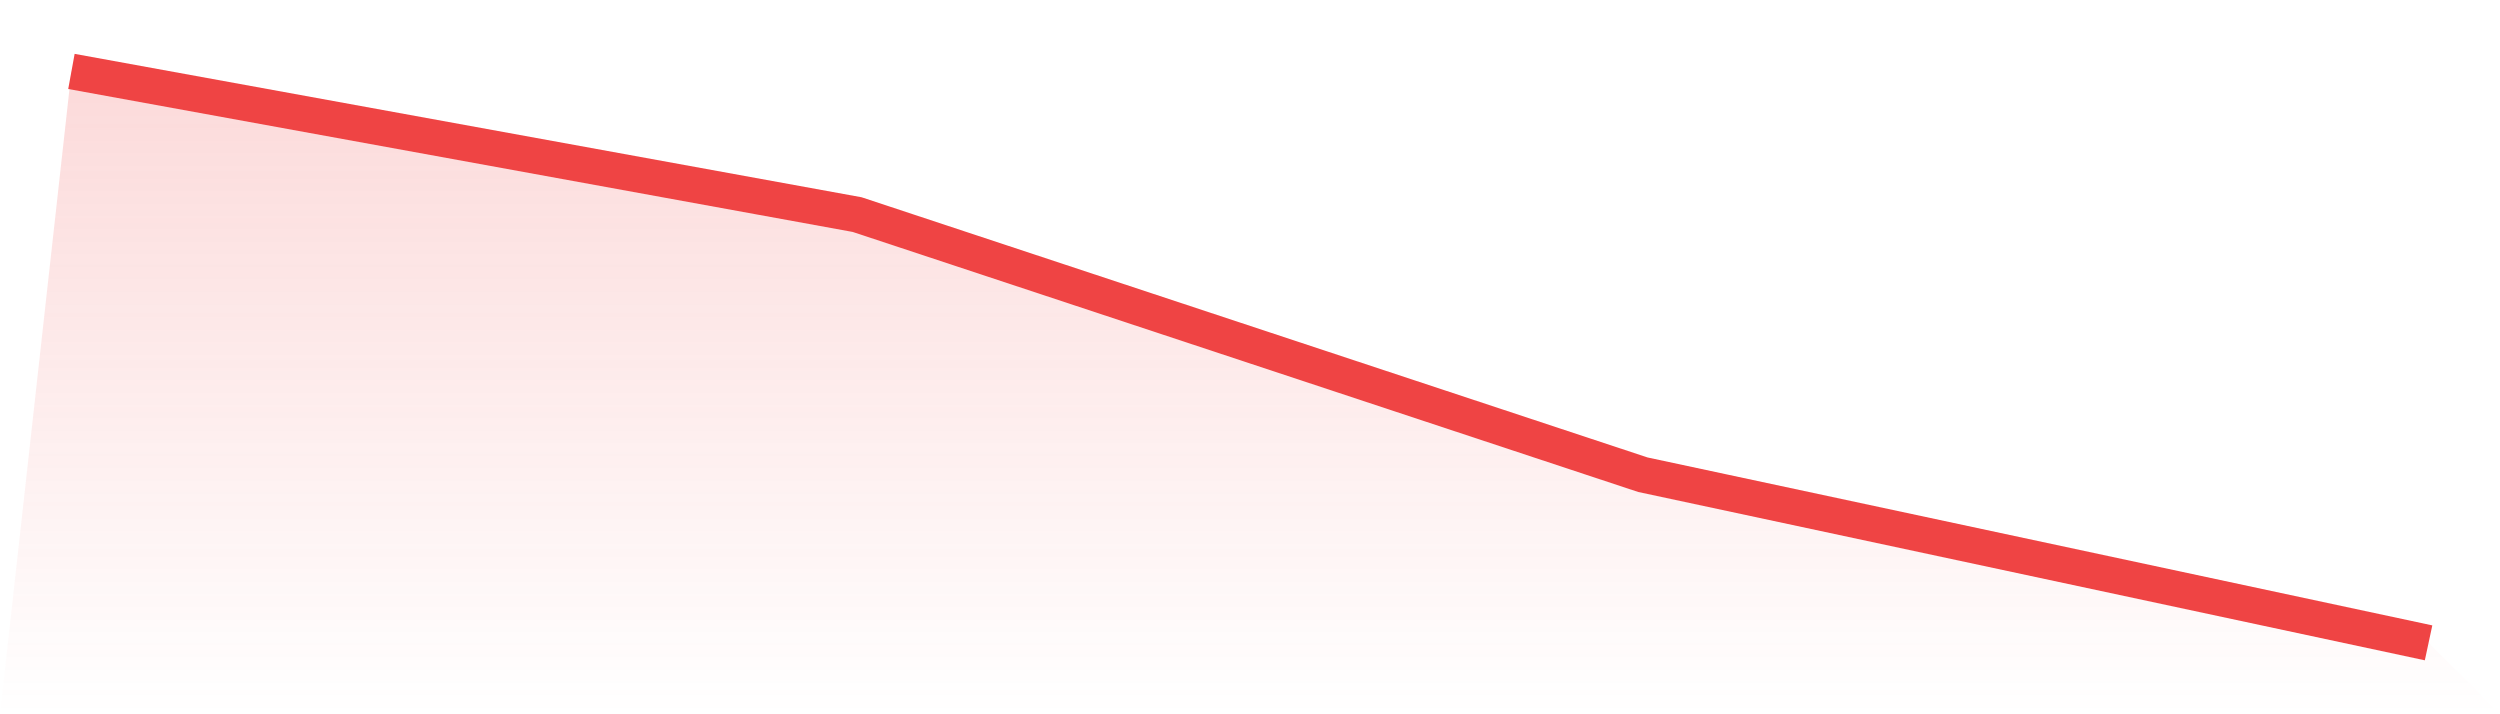
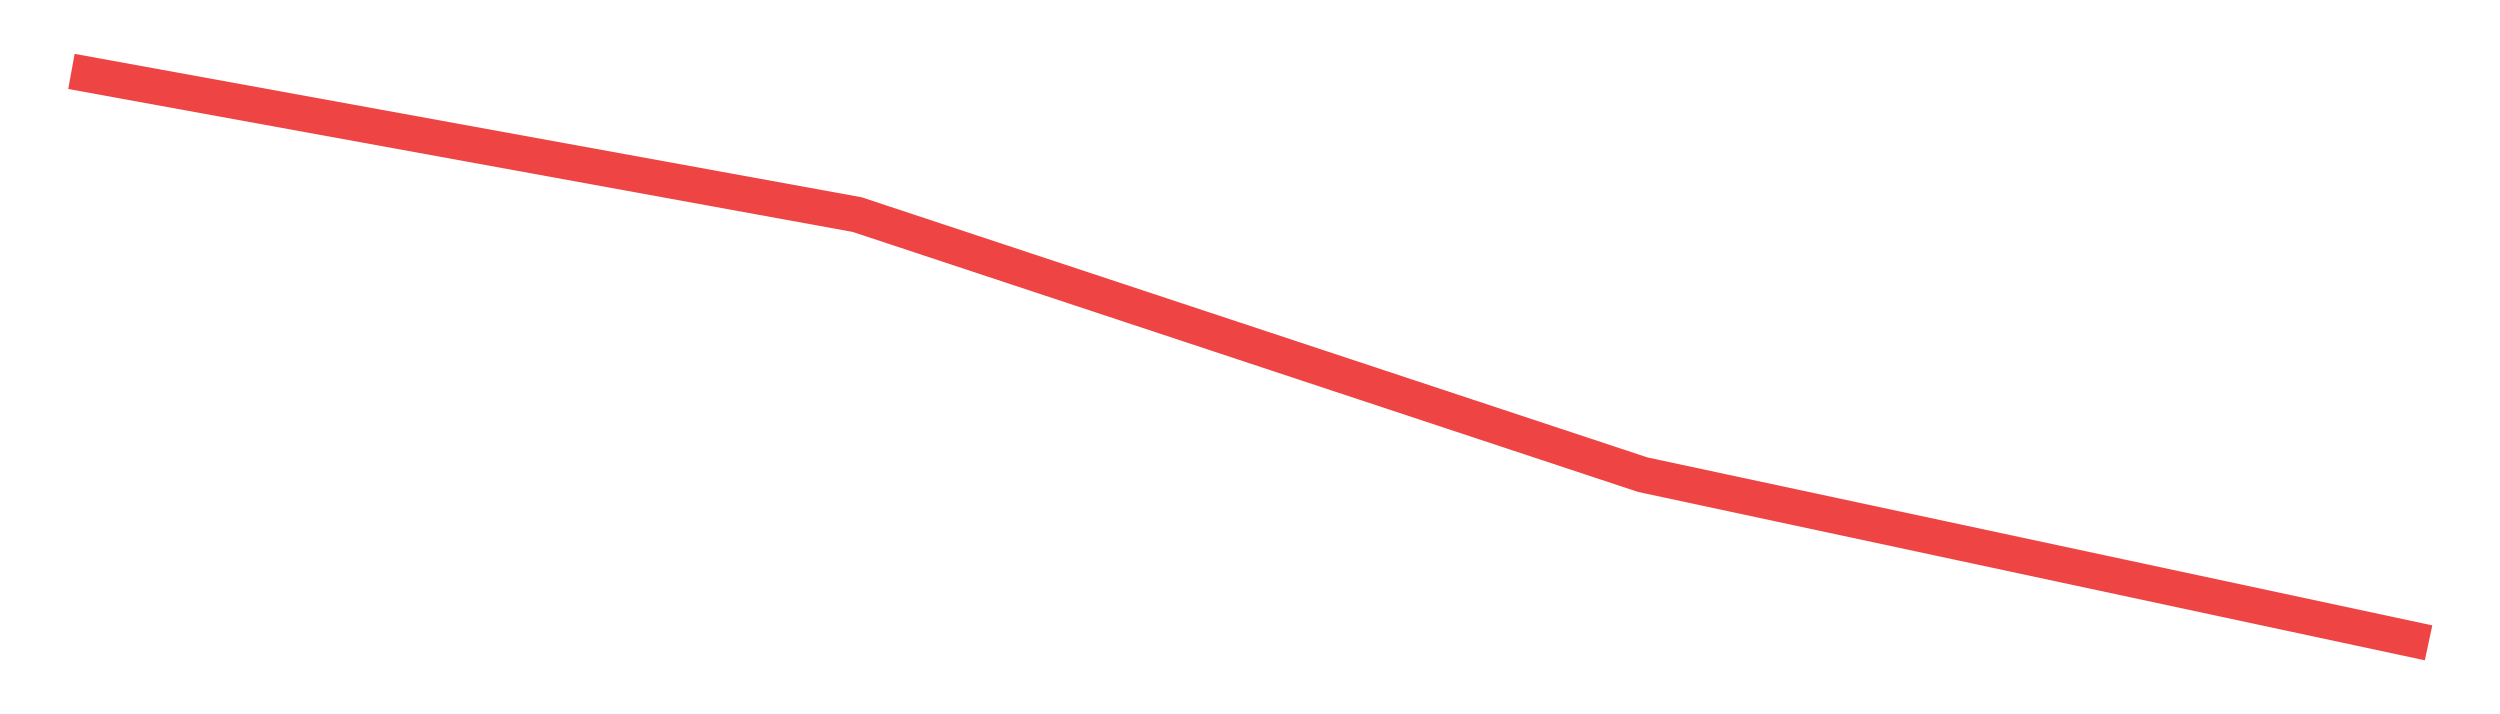
<svg xmlns="http://www.w3.org/2000/svg" viewBox="0 0 140 40">
  <defs>
    <linearGradient id="gradient" x1="0" x2="0" y1="0" y2="1">
      <stop offset="0%" stop-color="#ef4444" stop-opacity="0.2" />
      <stop offset="100%" stop-color="#ef4444" stop-opacity="0" />
    </linearGradient>
  </defs>
-   <path d="M4,4 L4,4 L48,12.018 L92,26.584 L136,36 L140,40 L0,40 z" fill="url(#gradient)" />
  <path d="M4,4 L4,4 L48,12.018 L92,26.584 L136,36" fill="none" stroke="#ef4444" stroke-width="2" />
</svg>